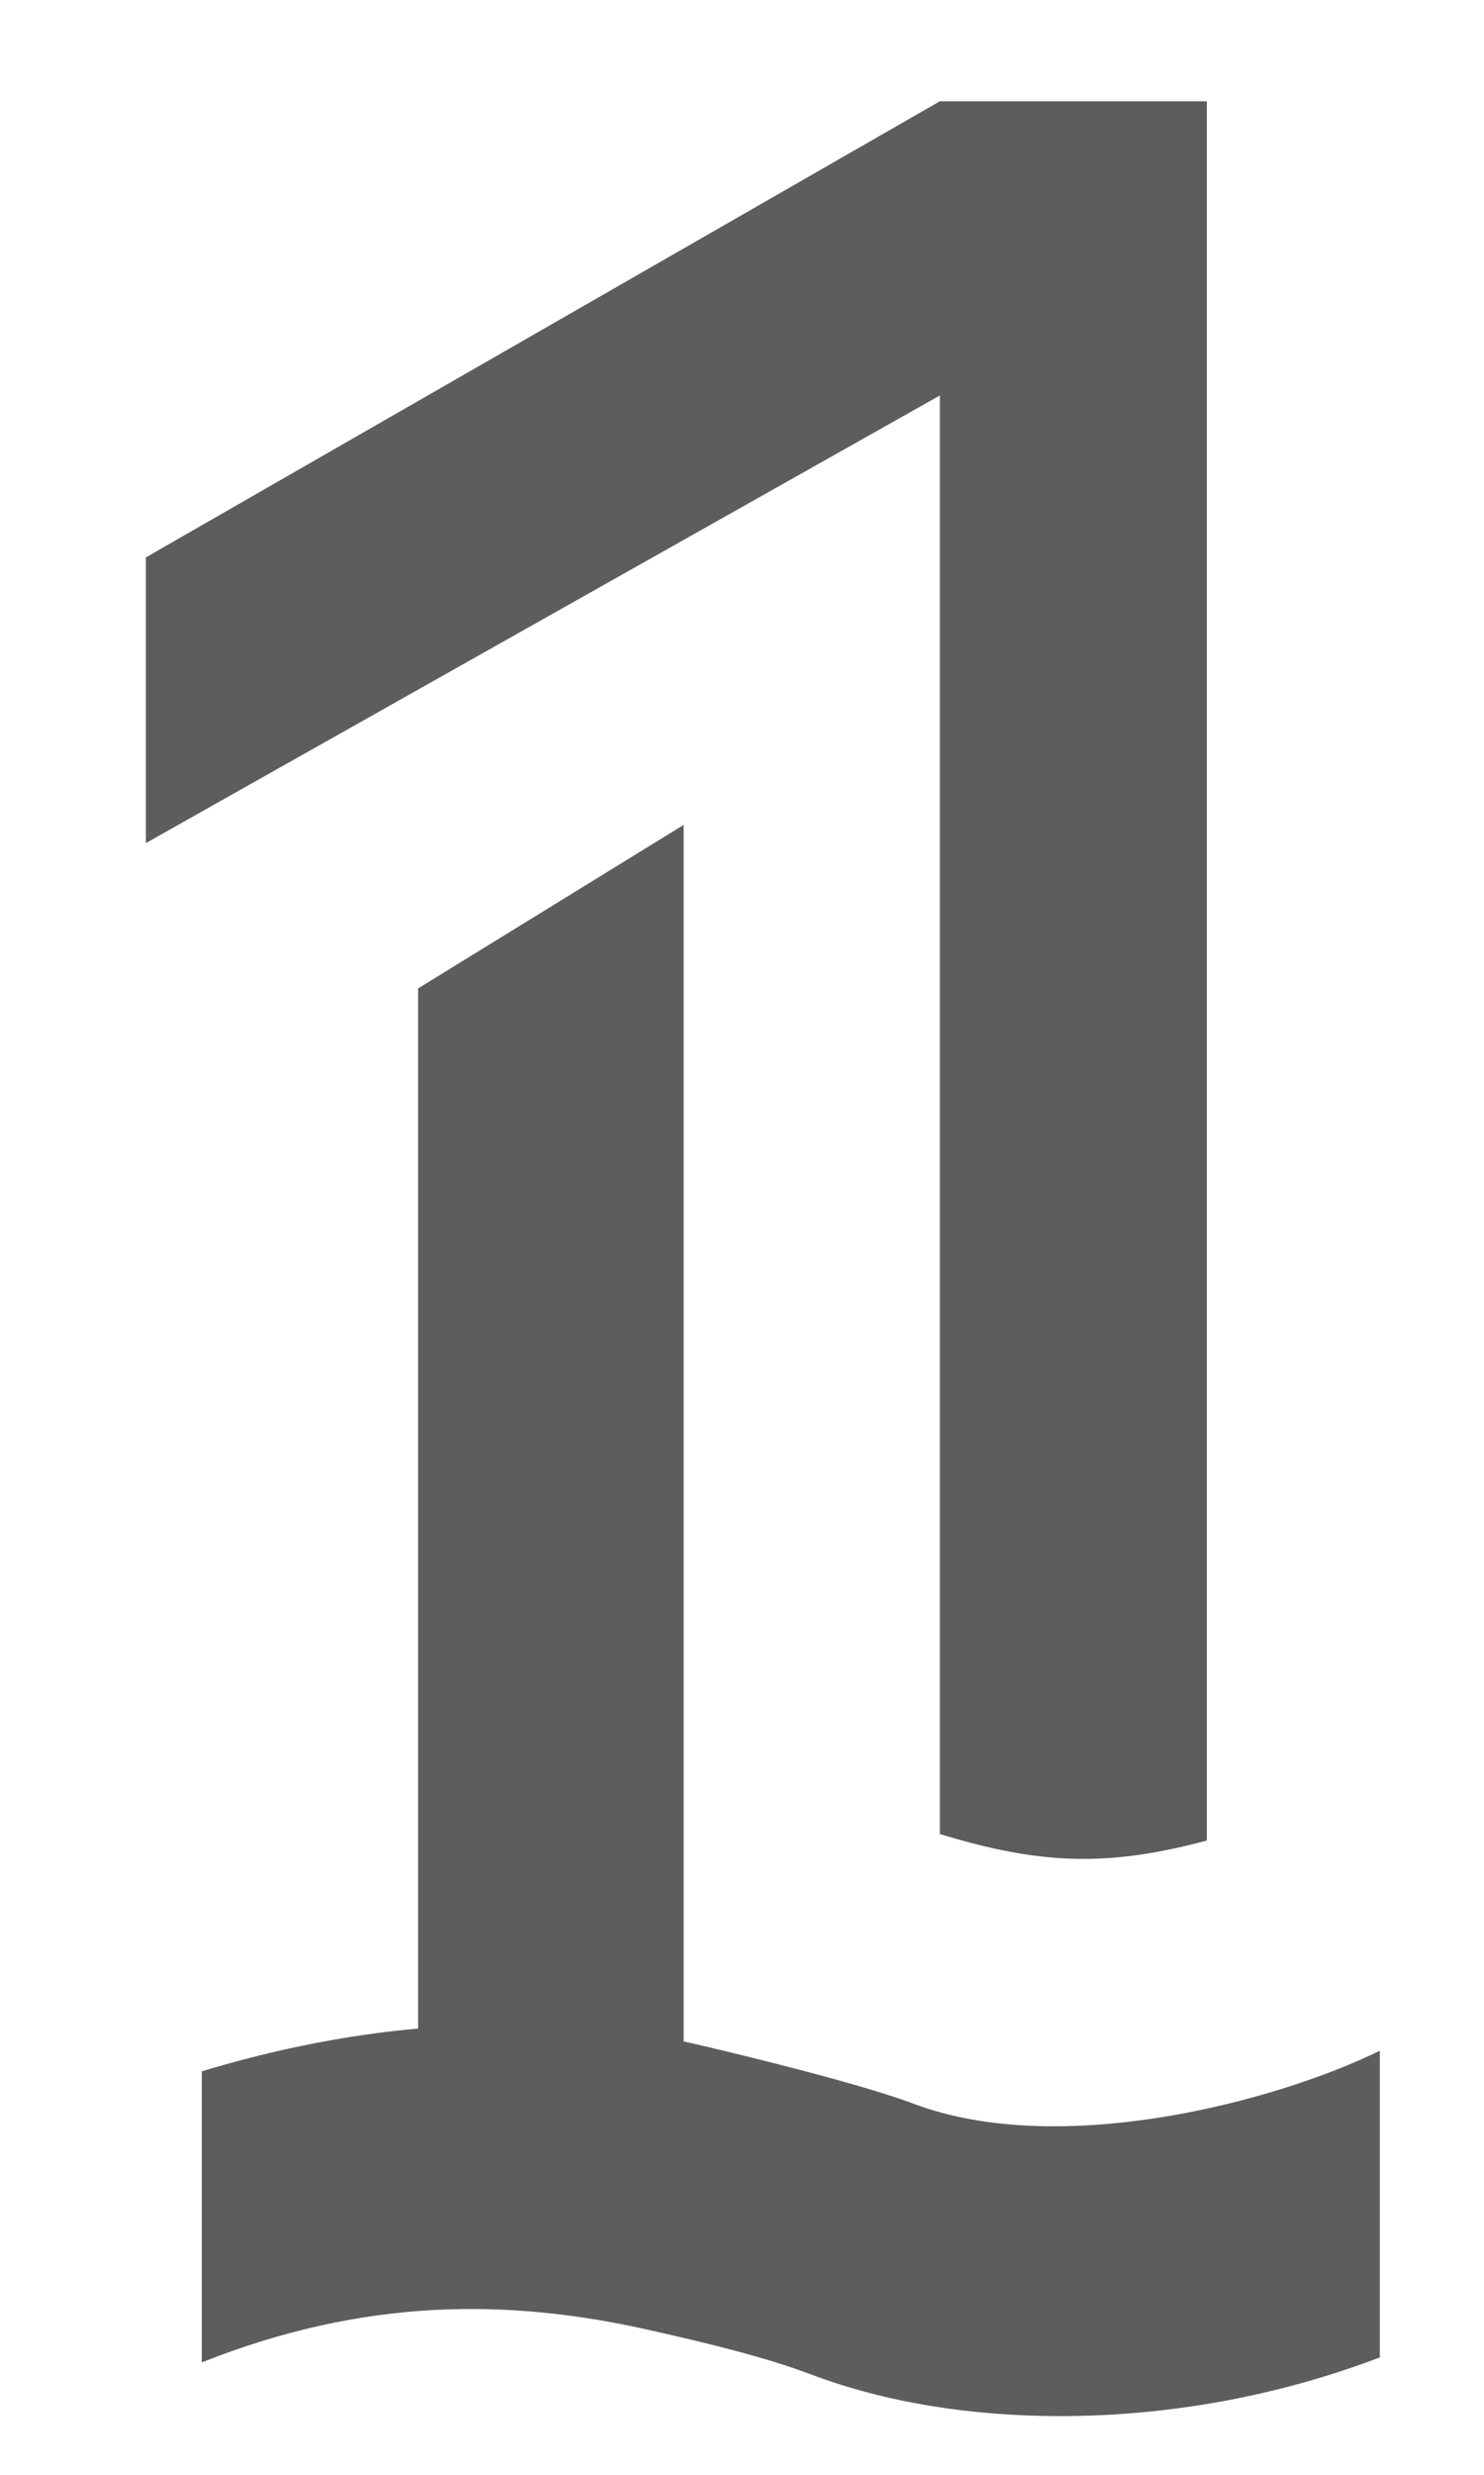
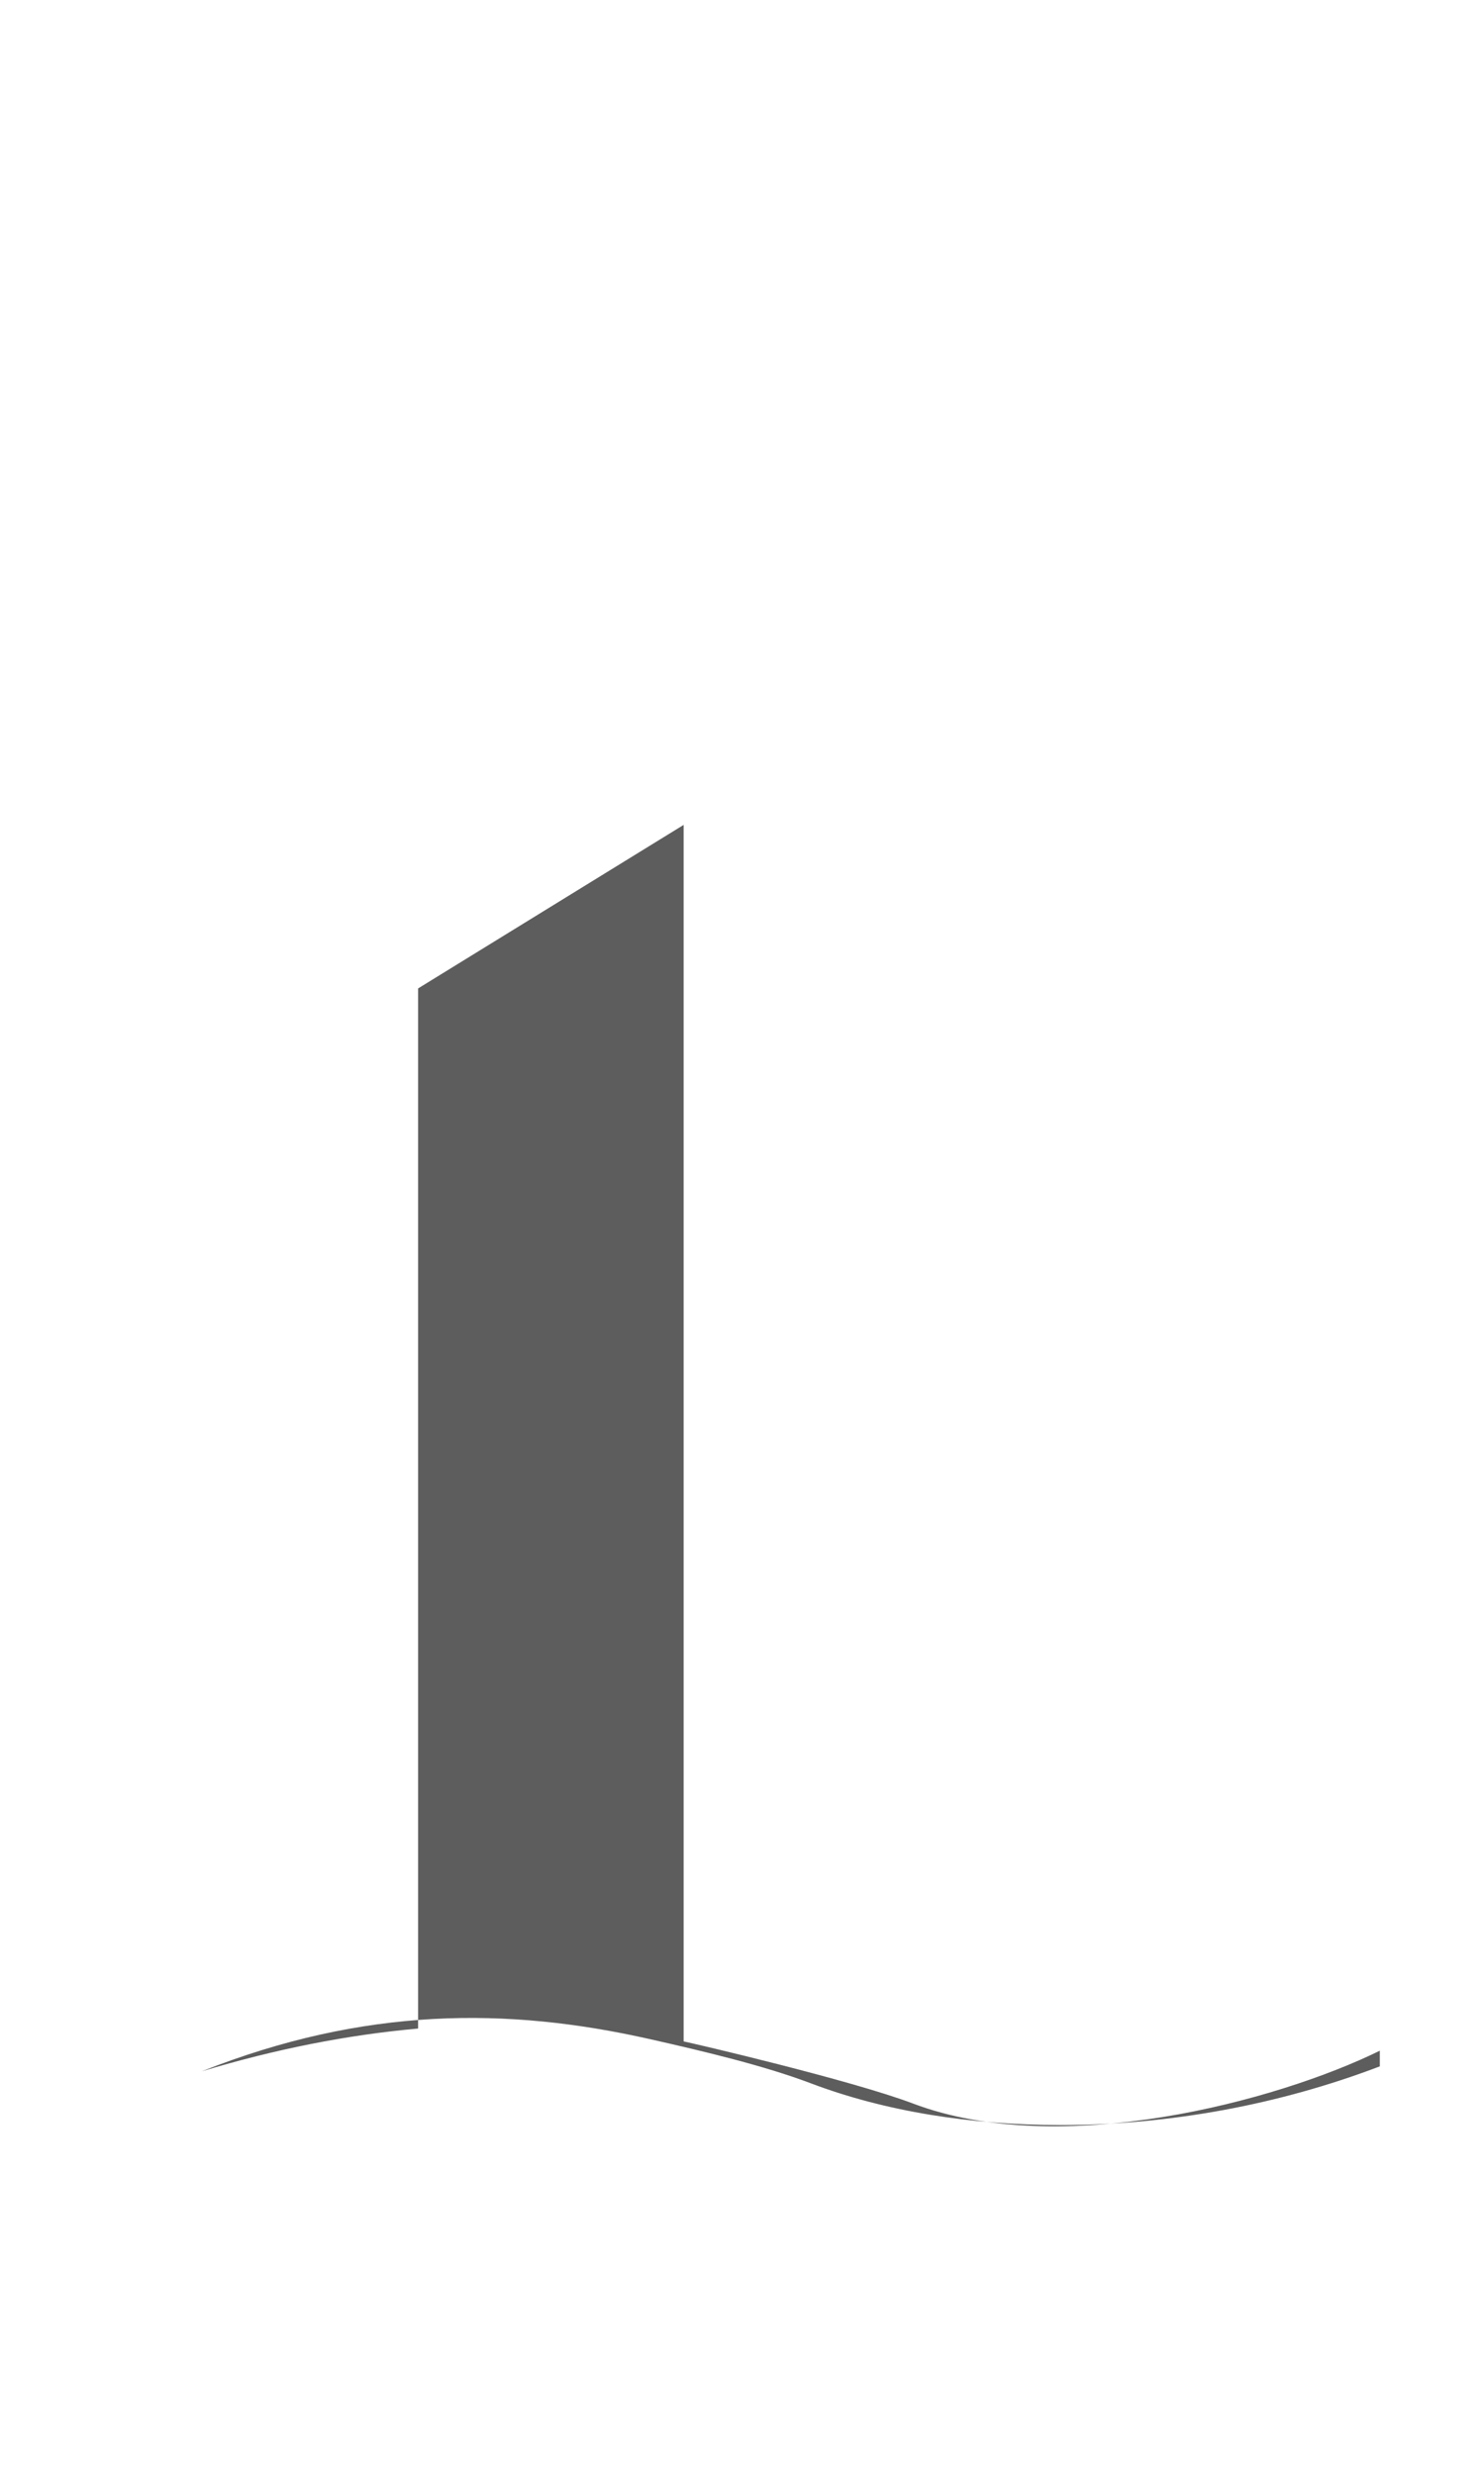
<svg xmlns="http://www.w3.org/2000/svg" version="1.1" id="Layer_1" x="0px" y="0px" width="15px" height="25px" viewBox="0 0 15 25" enable-background="new 0 0 15 25" xml:space="preserve">
  <g id="XMLID_984_">
-     <path id="XMLID_986_" fill="#5D5D5D" d="M9.5,18.527c1.022,0.313,1.703,0.332,2.698,0.066V1.023H9.5L1.474,5.631v2.886L9.5,3.995   V18.527z" />
-     <path id="XMLID_985_" fill="#5D5D5D" d="M13.949,20.715C12.9,21.23,10.713,21.811,9.23,21.25C8.6,21.012,7.01,20.642,6.91,20.622   V8.333L4.226,9.985v10.507c-0.717,0.064-1.444,0.208-2.186,0.432v2.94c1.643-0.651,3.087-0.65,4.525-0.326   c0.573,0.129,1.167,0.272,1.63,0.447c0.755,0.286,1.626,0.422,2.523,0.422c1.102,0,2.213-0.206,3.229-0.593V20.715z" />
+     <path id="XMLID_985_" fill="#5D5D5D" d="M13.949,20.715C12.9,21.23,10.713,21.811,9.23,21.25C8.6,21.012,7.01,20.642,6.91,20.622   V8.333L4.226,9.985v10.507c-0.717,0.064-1.444,0.208-2.186,0.432c1.643-0.651,3.087-0.65,4.525-0.326   c0.573,0.129,1.167,0.272,1.63,0.447c0.755,0.286,1.626,0.422,2.523,0.422c1.102,0,2.213-0.206,3.229-0.593V20.715z" />
  </g>
</svg>